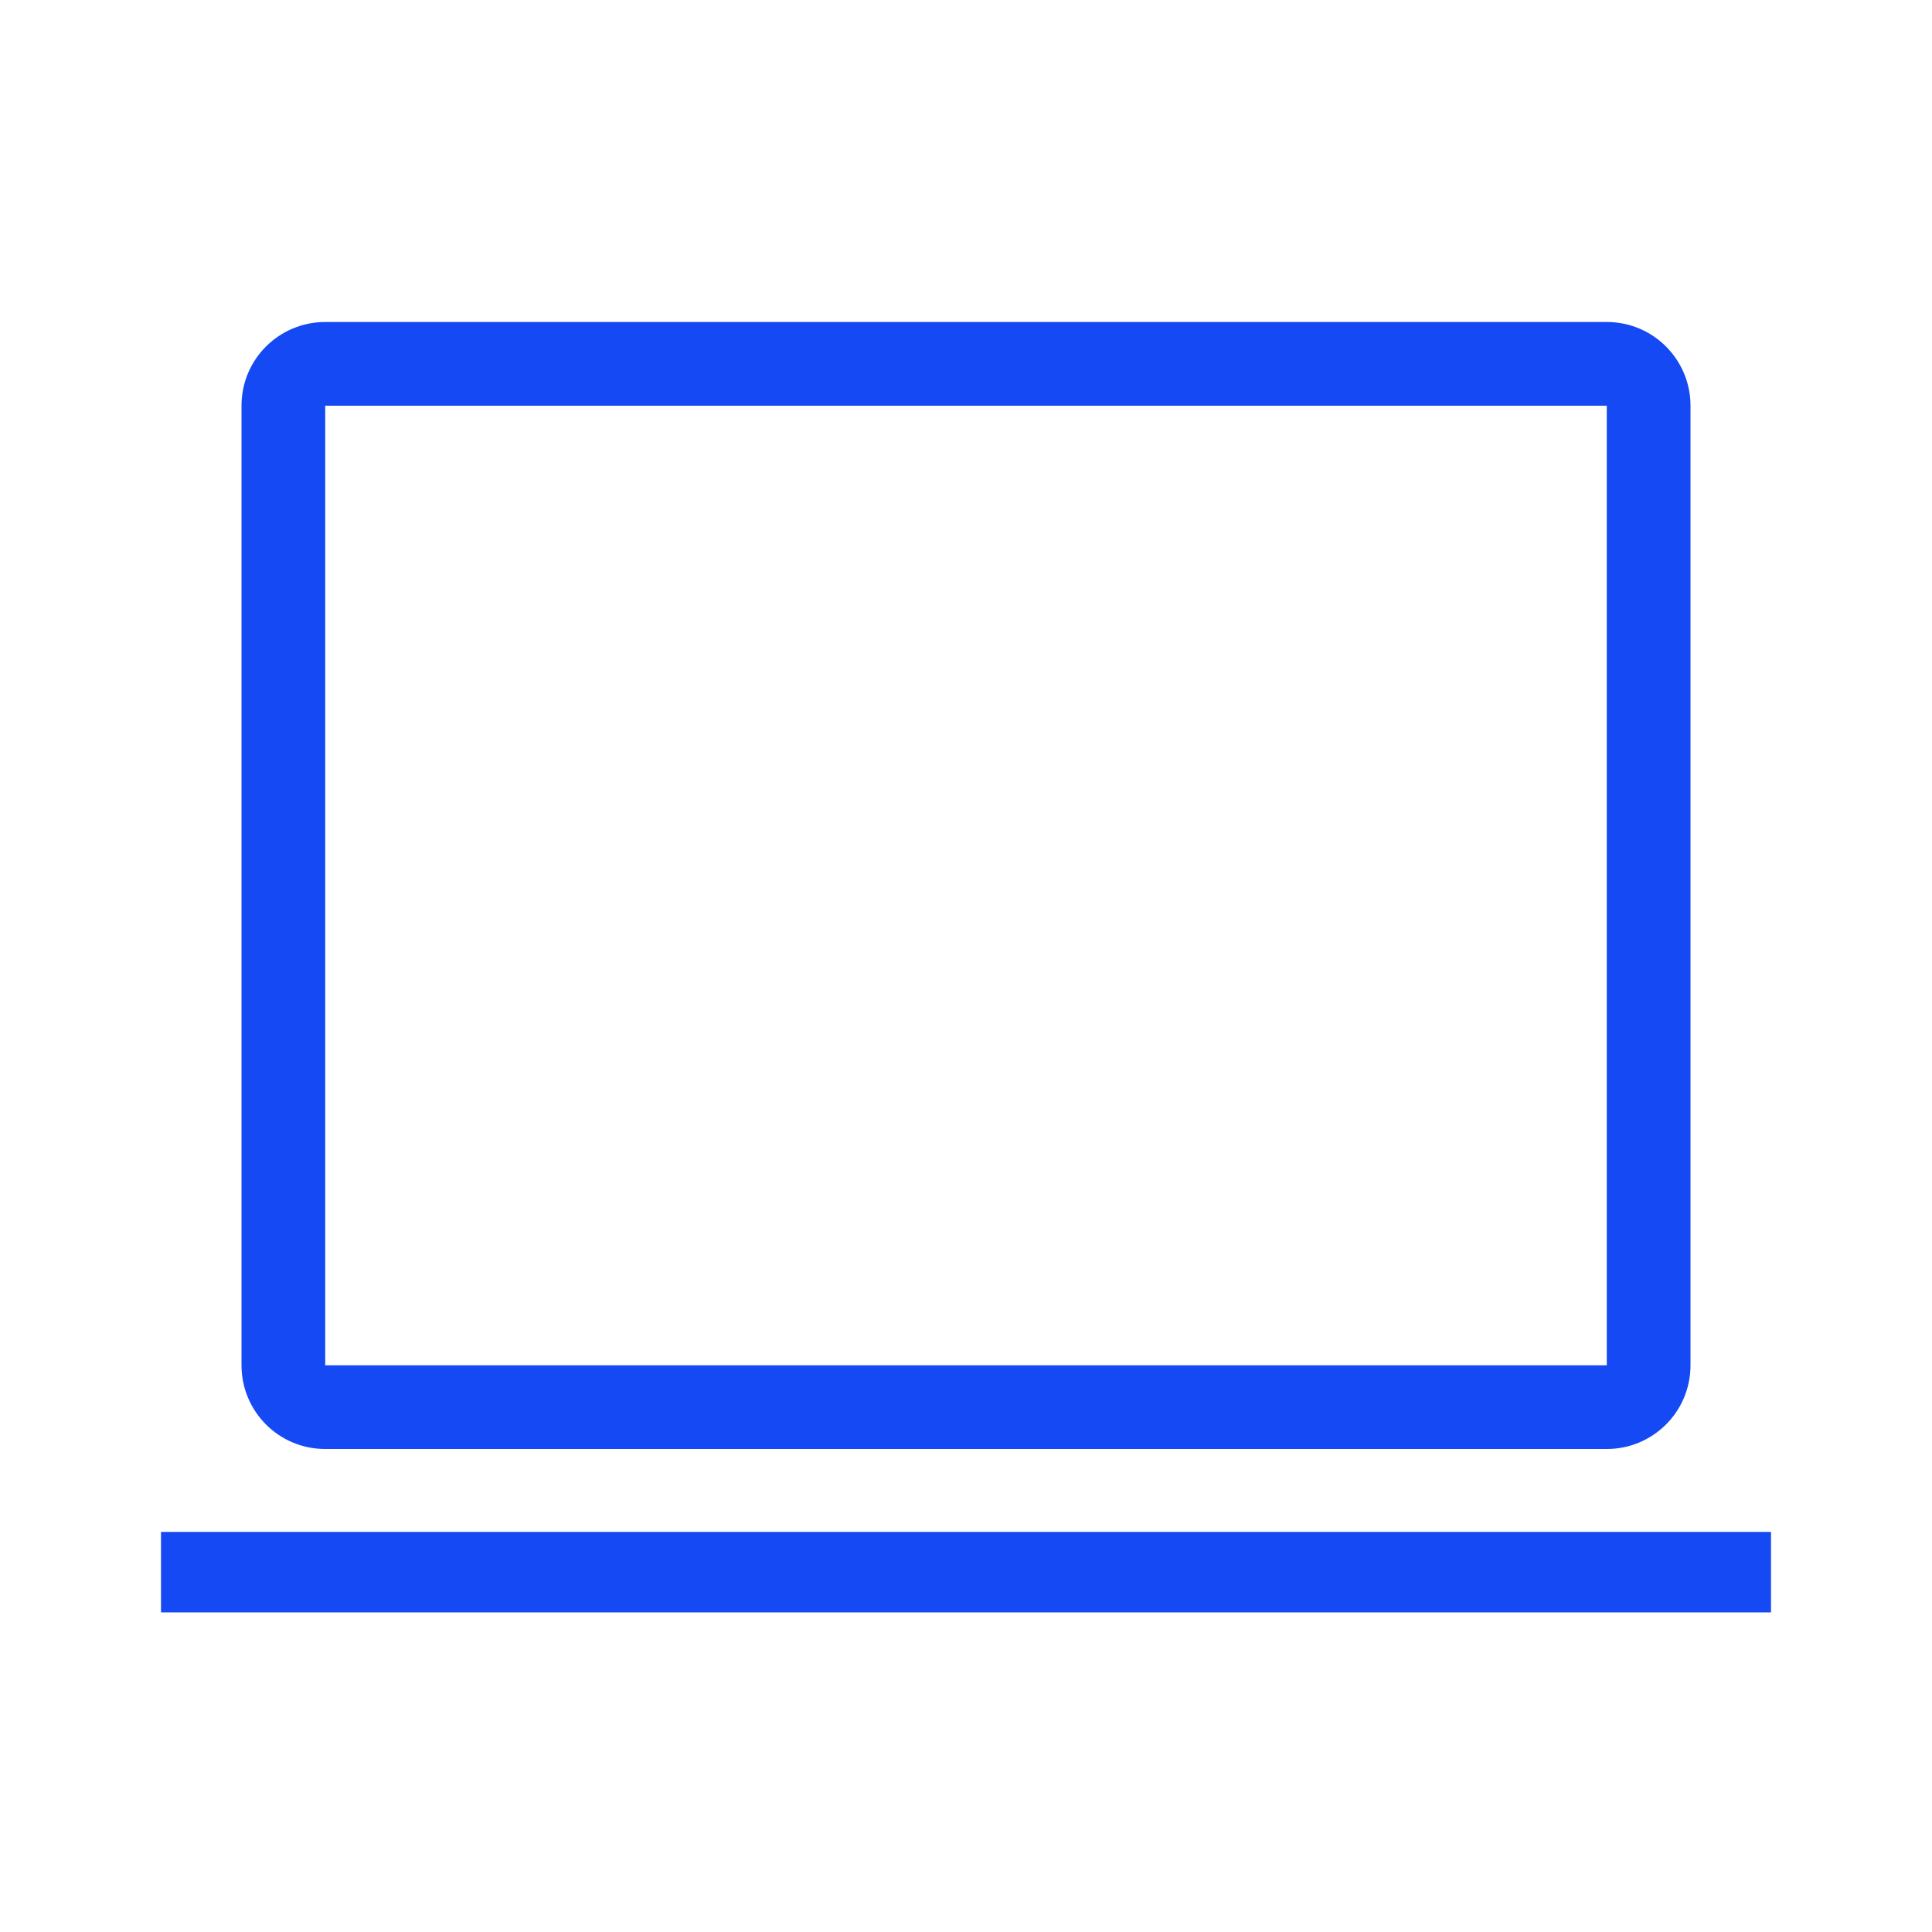
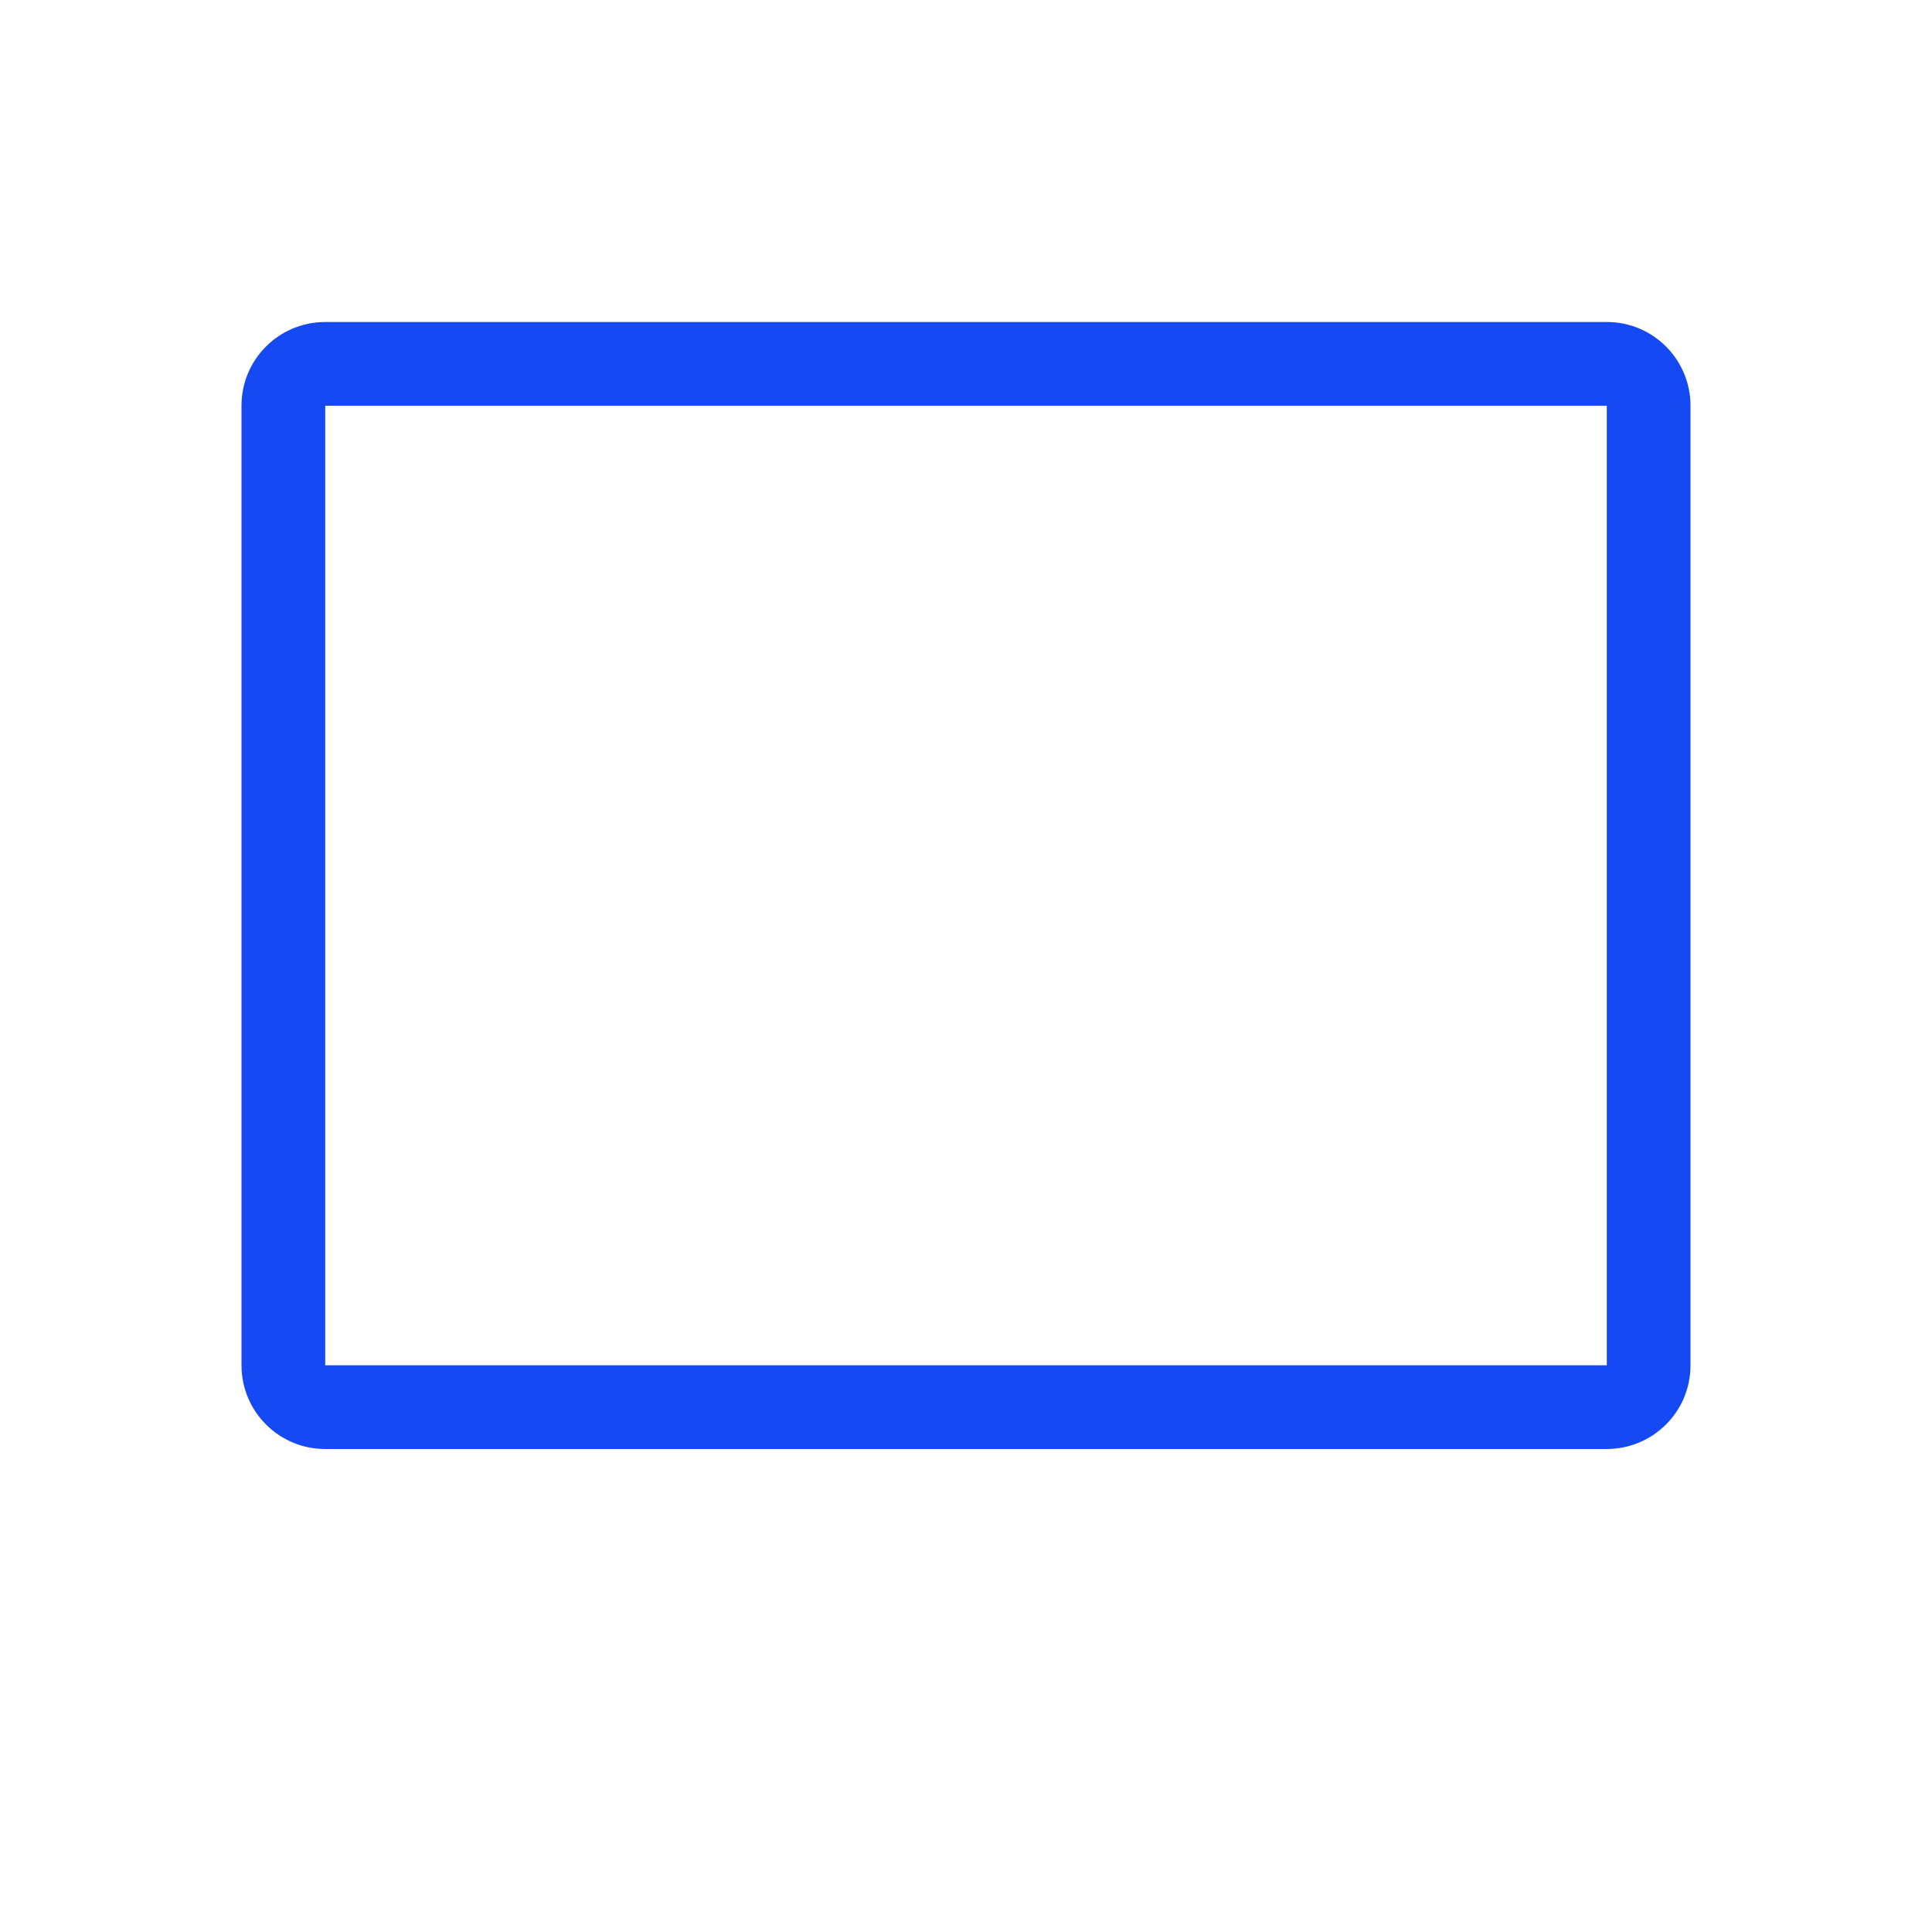
<svg xmlns="http://www.w3.org/2000/svg" width="24" height="24" viewBox="0 0 24 24" fill="none">
  <path d="M19.96 5.04V16.96H4.04V5.04H19.96ZM19.96 4H4.04C3.47 4 3 4.46 3 5.04V16.96C3 17.53 3.46 18 4.04 18H19.96C20.53 18 21 17.54 21 16.96V5.04C21 4.47 20.54 4 19.96 4Z" fill="#1549F4" />
-   <path d="M22 19.03H2V20.03H22V19.03Z" fill="#1549F4" />
</svg>